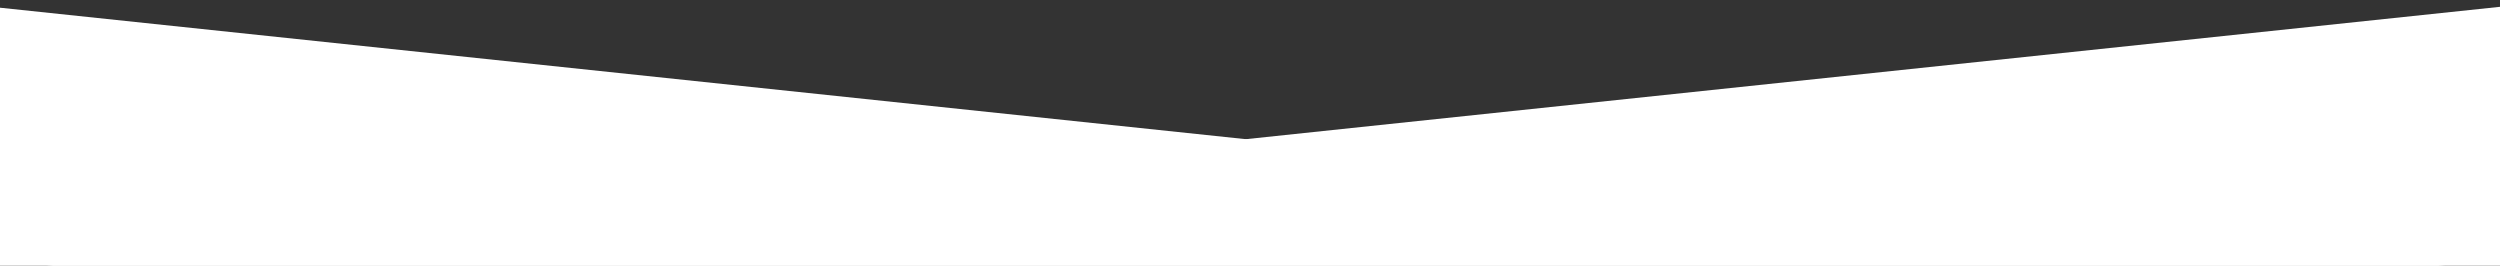
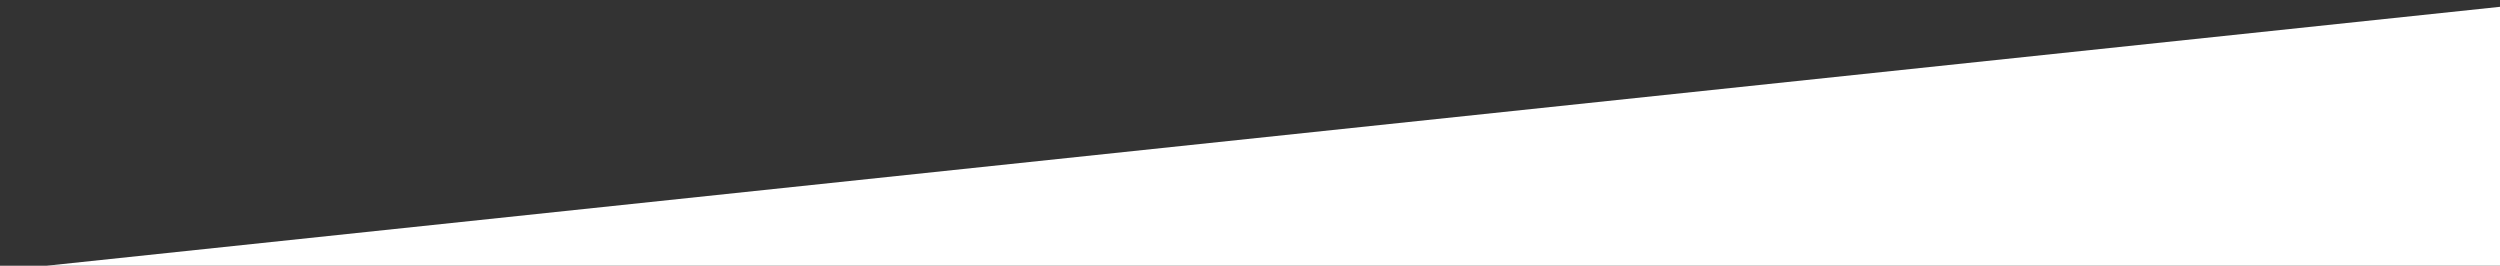
<svg xmlns="http://www.w3.org/2000/svg" version="1.1" id="Livello_1" x="0px" y="0px" viewBox="0 0 1157.276 123" enable-background="new 0 0 1157.276 123" xml:space="preserve">
  <rect x="0" y="0" width="1157.276" height="123" fill="#333333" stroke="none" />
-   <rect id="Rettangolo_41" x="343.31" y="-708.551" transform="matrix(0.105 -0.995 0.995 0.105 227.318 756.473)" fill="#FFFFFF" width="381.2" height="1921.008" />
  <rect id="Rettangolo_42" x="-336.414" y="60.448" transform="matrix(0.995 -0.105 0.105 0.995 -22.9 66.881)" fill="#FFFFFF" width="1921.008" height="381.2" />
</svg>